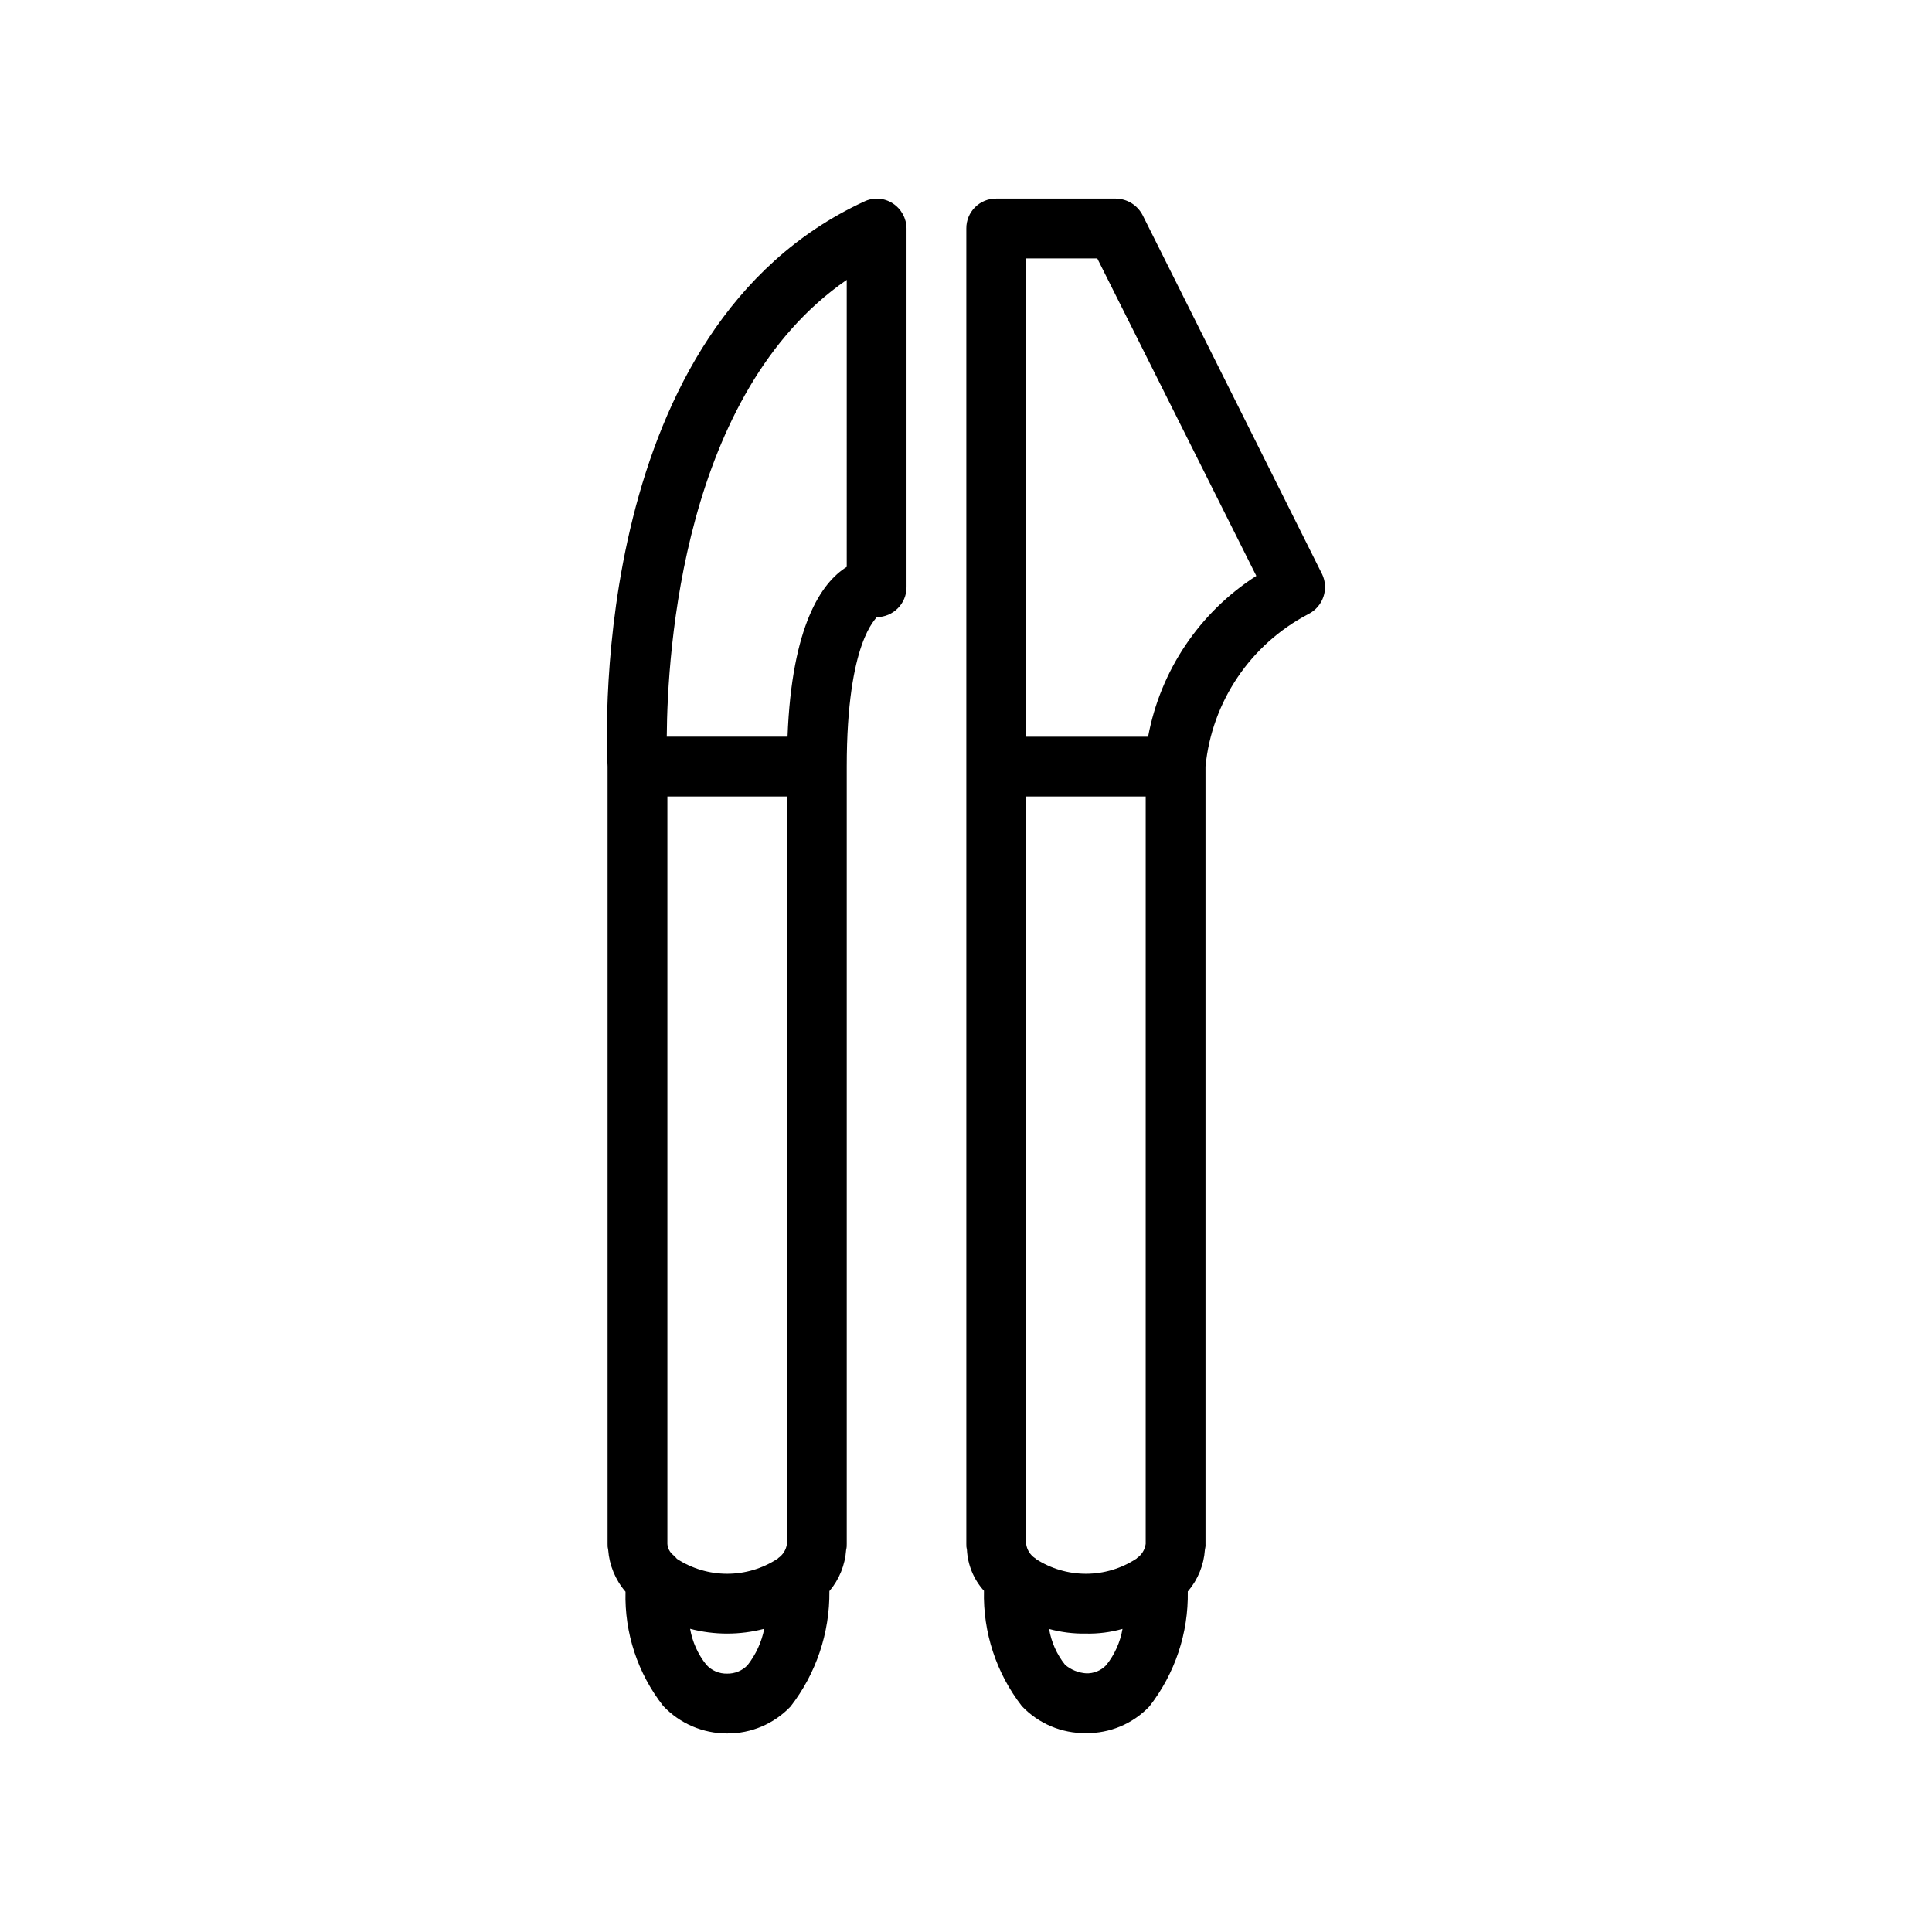
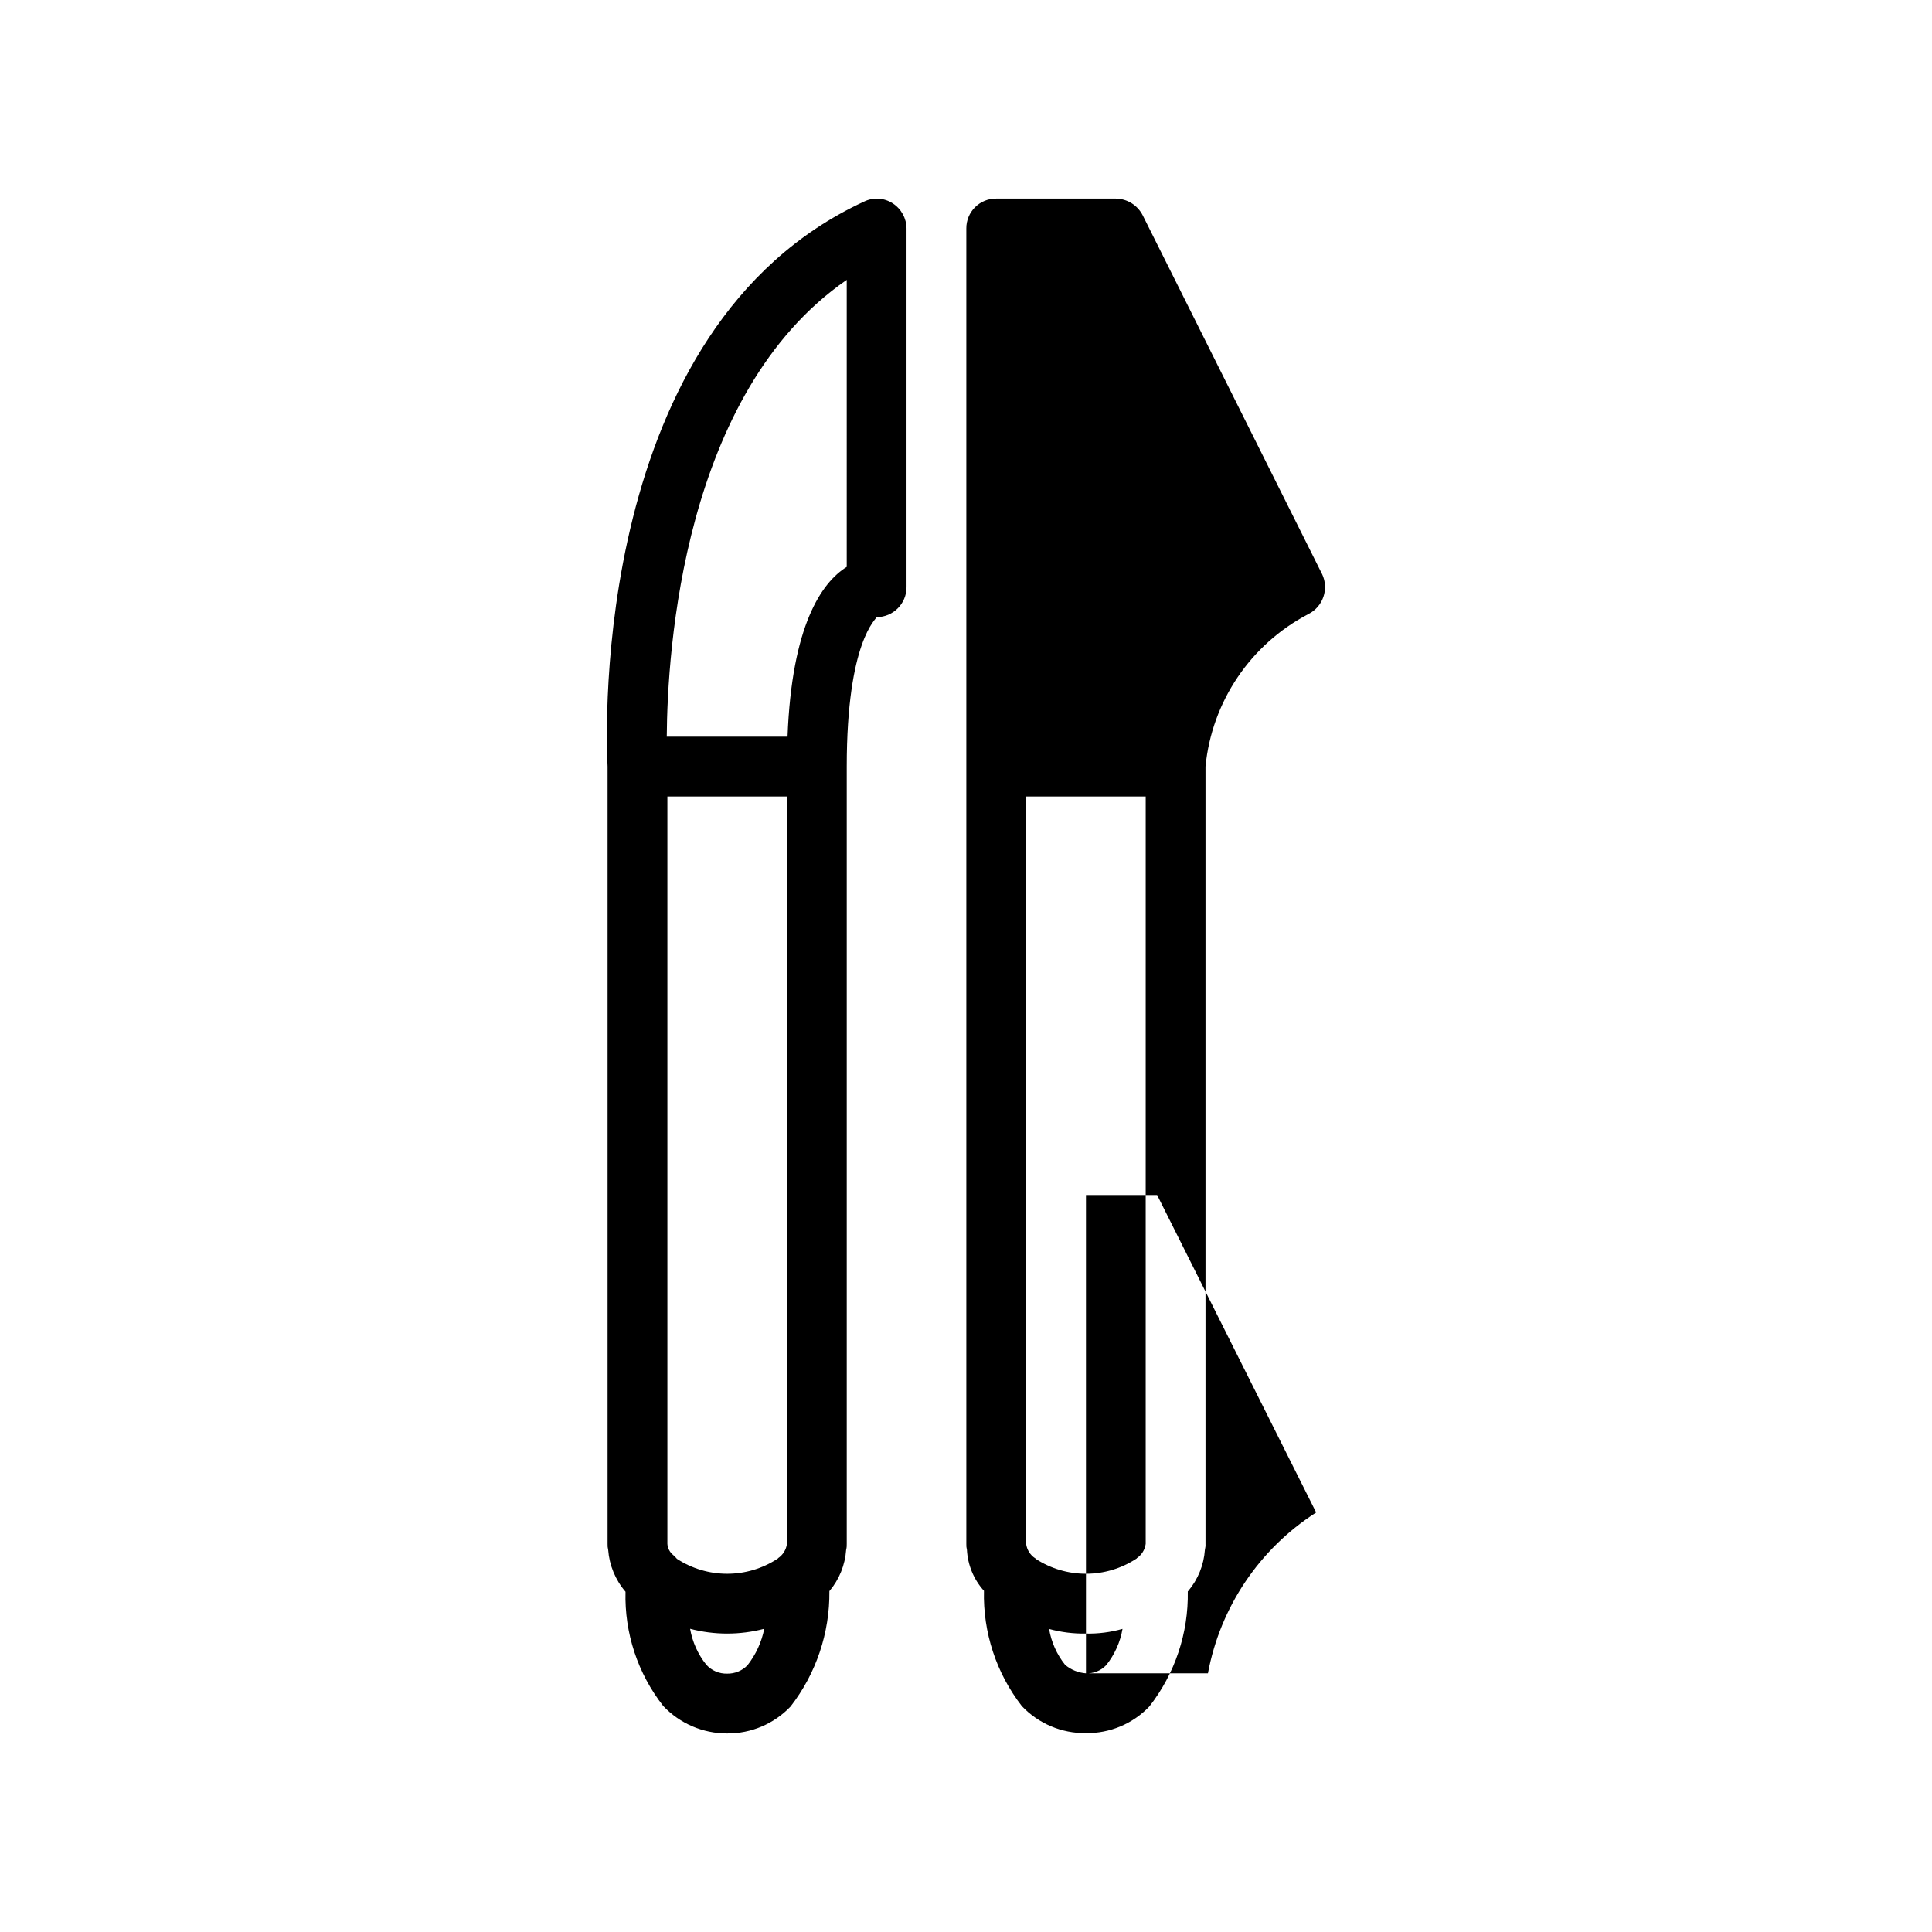
<svg xmlns="http://www.w3.org/2000/svg" fill="#000000" width="800px" height="800px" version="1.1" viewBox="144 144 512 512">
-   <path d="m372.99 197.42c-72.254 33.434-68.453 140.07-67.977 149.74v205.99c-0.023 0.531 0.027 1.066 0.16 1.582 0.309 4.094 1.918 7.981 4.594 11.094-0.293 10.941 3.234 21.645 9.984 30.266 4.402 4.664 10.539 7.305 16.953 7.285 6.344 0.043 12.422-2.535 16.797-7.129 6.781-8.742 10.41-19.52 10.297-30.582 2.602-3.082 4.156-6.91 4.438-10.934 0.133-0.516 0.184-1.051 0.16-1.582v-205.99c0-33.434 7.922-39.137 7.922-39.613 4.371-0.012 7.91-3.551 7.922-7.922v-95.07c-0.016-2.691-1.387-5.191-3.644-6.656-2.273-1.488-5.164-1.672-7.606-0.477zm-30.898 387.89c-1.41 1.457-3.359 2.262-5.387 2.219-2.109 0.059-4.137-0.809-5.547-2.375-2.199-2.762-3.672-6.031-4.277-9.508 6.441 1.691 13.207 1.691 19.648 0-0.695 3.527-2.219 6.836-4.438 9.664zm10.457-32.168v0.004c-0.207 1.551-1.074 2.938-2.375 3.801 0 0.09-0.07 0.16-0.16 0.16-3.957 2.586-8.582 3.961-13.309 3.961s-9.352-1.375-13.312-3.961c-0.328-0.41-0.699-0.781-1.105-1.109-0.84-0.719-1.355-1.75-1.426-2.852v-198.07h31.691zm15.844-258.91c-6.656 4.121-14.578 15.527-15.688 45h-32.008c0.16-22.66 4.277-91.109 47.695-121.06zm125.97 1.902-47.531-95.07c-1.367-2.688-4.113-4.398-7.133-4.438h-31.688c-2.109-0.02-4.137 0.809-5.625 2.301-1.492 1.488-2.32 3.516-2.301 5.625v348.59c-0.023 0.531 0.027 1.066 0.16 1.582 0.211 3.992 1.777 7.793 4.438 10.777l0.078 0.066h-0.004c-0.277 11.047 3.269 21.848 10.047 30.574 4.41 4.648 10.566 7.242 16.973 7.152h0.016c6.332 0.082 12.414-2.469 16.789-7.051 6.793-8.695 10.395-19.465 10.191-30.5l0.102-0.086c2.598-3.082 4.152-6.91 4.434-10.934 0.133-0.516 0.188-1.051 0.16-1.582v-205.99c1.676-17.207 11.926-32.406 27.254-40.406 3.902-1.953 5.523-6.676 3.644-10.613zm-46.742 236.41v20.602c-0.207 1.551-1.07 2.938-2.375 3.801 0 0.09-0.07 0.16-0.16 0.16-3.957 2.586-8.582 3.961-13.309 3.961-4.727 0-9.352-1.375-13.309-3.961 0-0.09-0.07-0.16-0.16-0.16-1.301-0.863-2.168-2.25-2.375-3.801v-198.07h31.691zm-15.828 54.902v0.004c-2.031-0.148-3.965-0.934-5.523-2.242-2.203-2.762-3.664-6.035-4.25-9.516 3.18 0.867 6.465 1.277 9.758 1.219 3.277 0.074 6.543-0.348 9.699-1.238-0.602 3.512-2.086 6.816-4.312 9.598-1.387 1.473-3.348 2.269-5.371 2.18zm16.465-248.21-32.324 0.004v-126.76h18.855l42.148 84.137c-15.035 9.641-25.414 25.066-28.68 42.625z" />
+   <path d="m372.99 197.42c-72.254 33.434-68.453 140.07-67.977 149.74v205.99c-0.023 0.531 0.027 1.066 0.16 1.582 0.309 4.094 1.918 7.981 4.594 11.094-0.293 10.941 3.234 21.645 9.984 30.266 4.402 4.664 10.539 7.305 16.953 7.285 6.344 0.043 12.422-2.535 16.797-7.129 6.781-8.742 10.41-19.52 10.297-30.582 2.602-3.082 4.156-6.91 4.438-10.934 0.133-0.516 0.184-1.051 0.16-1.582v-205.99c0-33.434 7.922-39.137 7.922-39.613 4.371-0.012 7.91-3.551 7.922-7.922v-95.07c-0.016-2.691-1.387-5.191-3.644-6.656-2.273-1.488-5.164-1.672-7.606-0.477zm-30.898 387.89c-1.41 1.457-3.359 2.262-5.387 2.219-2.109 0.059-4.137-0.809-5.547-2.375-2.199-2.762-3.672-6.031-4.277-9.508 6.441 1.691 13.207 1.691 19.648 0-0.695 3.527-2.219 6.836-4.438 9.664zm10.457-32.168v0.004c-0.207 1.551-1.074 2.938-2.375 3.801 0 0.09-0.07 0.16-0.16 0.16-3.957 2.586-8.582 3.961-13.309 3.961s-9.352-1.375-13.312-3.961c-0.328-0.41-0.699-0.781-1.105-1.109-0.84-0.719-1.355-1.75-1.426-2.852v-198.07h31.691zm15.844-258.91c-6.656 4.121-14.578 15.527-15.688 45h-32.008c0.16-22.66 4.277-91.109 47.695-121.06zm125.97 1.902-47.531-95.07c-1.367-2.688-4.113-4.398-7.133-4.438h-31.688c-2.109-0.02-4.137 0.809-5.625 2.301-1.492 1.488-2.32 3.516-2.301 5.625v348.59c-0.023 0.531 0.027 1.066 0.16 1.582 0.211 3.992 1.777 7.793 4.438 10.777l0.078 0.066h-0.004c-0.277 11.047 3.269 21.848 10.047 30.574 4.41 4.648 10.566 7.242 16.973 7.152h0.016c6.332 0.082 12.414-2.469 16.789-7.051 6.793-8.695 10.395-19.465 10.191-30.5l0.102-0.086c2.598-3.082 4.152-6.91 4.434-10.934 0.133-0.516 0.188-1.051 0.16-1.582v-205.99c1.676-17.207 11.926-32.406 27.254-40.406 3.902-1.953 5.523-6.676 3.644-10.613zm-46.742 236.41v20.602c-0.207 1.551-1.07 2.938-2.375 3.801 0 0.09-0.07 0.16-0.16 0.16-3.957 2.586-8.582 3.961-13.309 3.961-4.727 0-9.352-1.375-13.309-3.961 0-0.09-0.07-0.16-0.16-0.16-1.301-0.863-2.168-2.25-2.375-3.801v-198.07h31.691zm-15.828 54.902v0.004c-2.031-0.148-3.965-0.934-5.523-2.242-2.203-2.762-3.664-6.035-4.25-9.516 3.18 0.867 6.465 1.277 9.758 1.219 3.277 0.074 6.543-0.348 9.699-1.238-0.602 3.512-2.086 6.816-4.312 9.598-1.387 1.473-3.348 2.269-5.371 2.18zv-126.76h18.855l42.148 84.137c-15.035 9.641-25.414 25.066-28.68 42.625z" />
</svg>